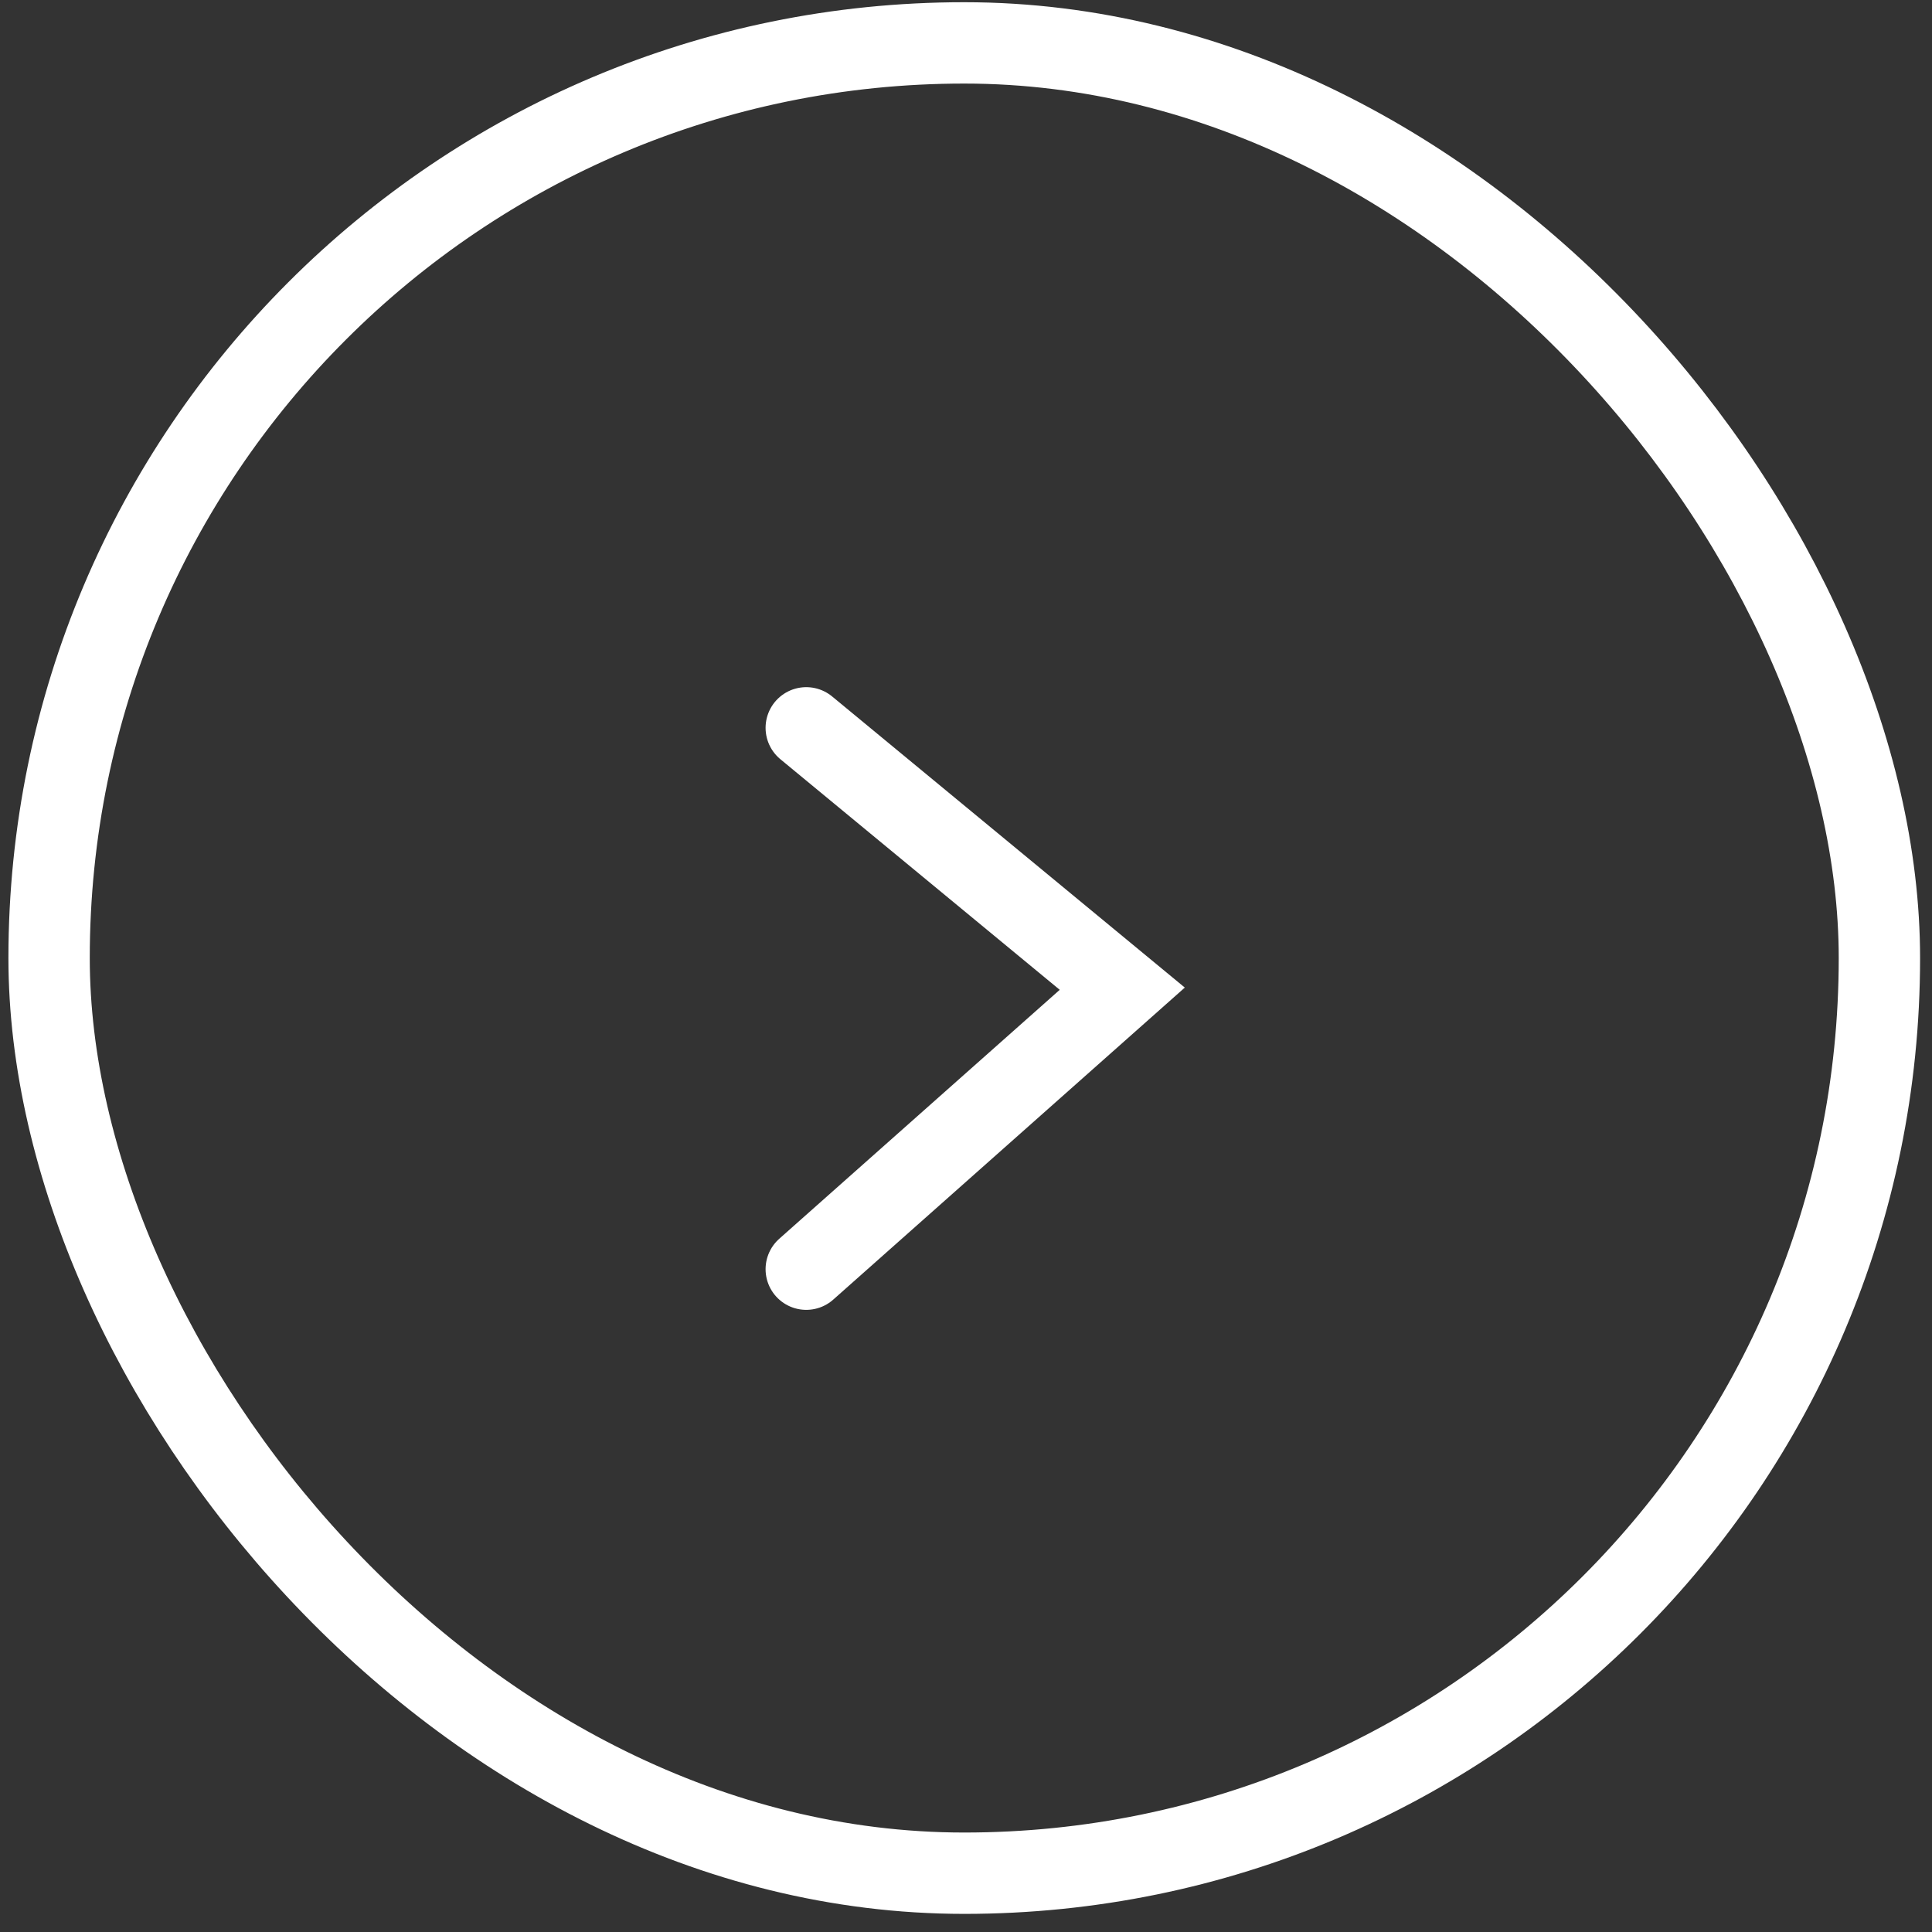
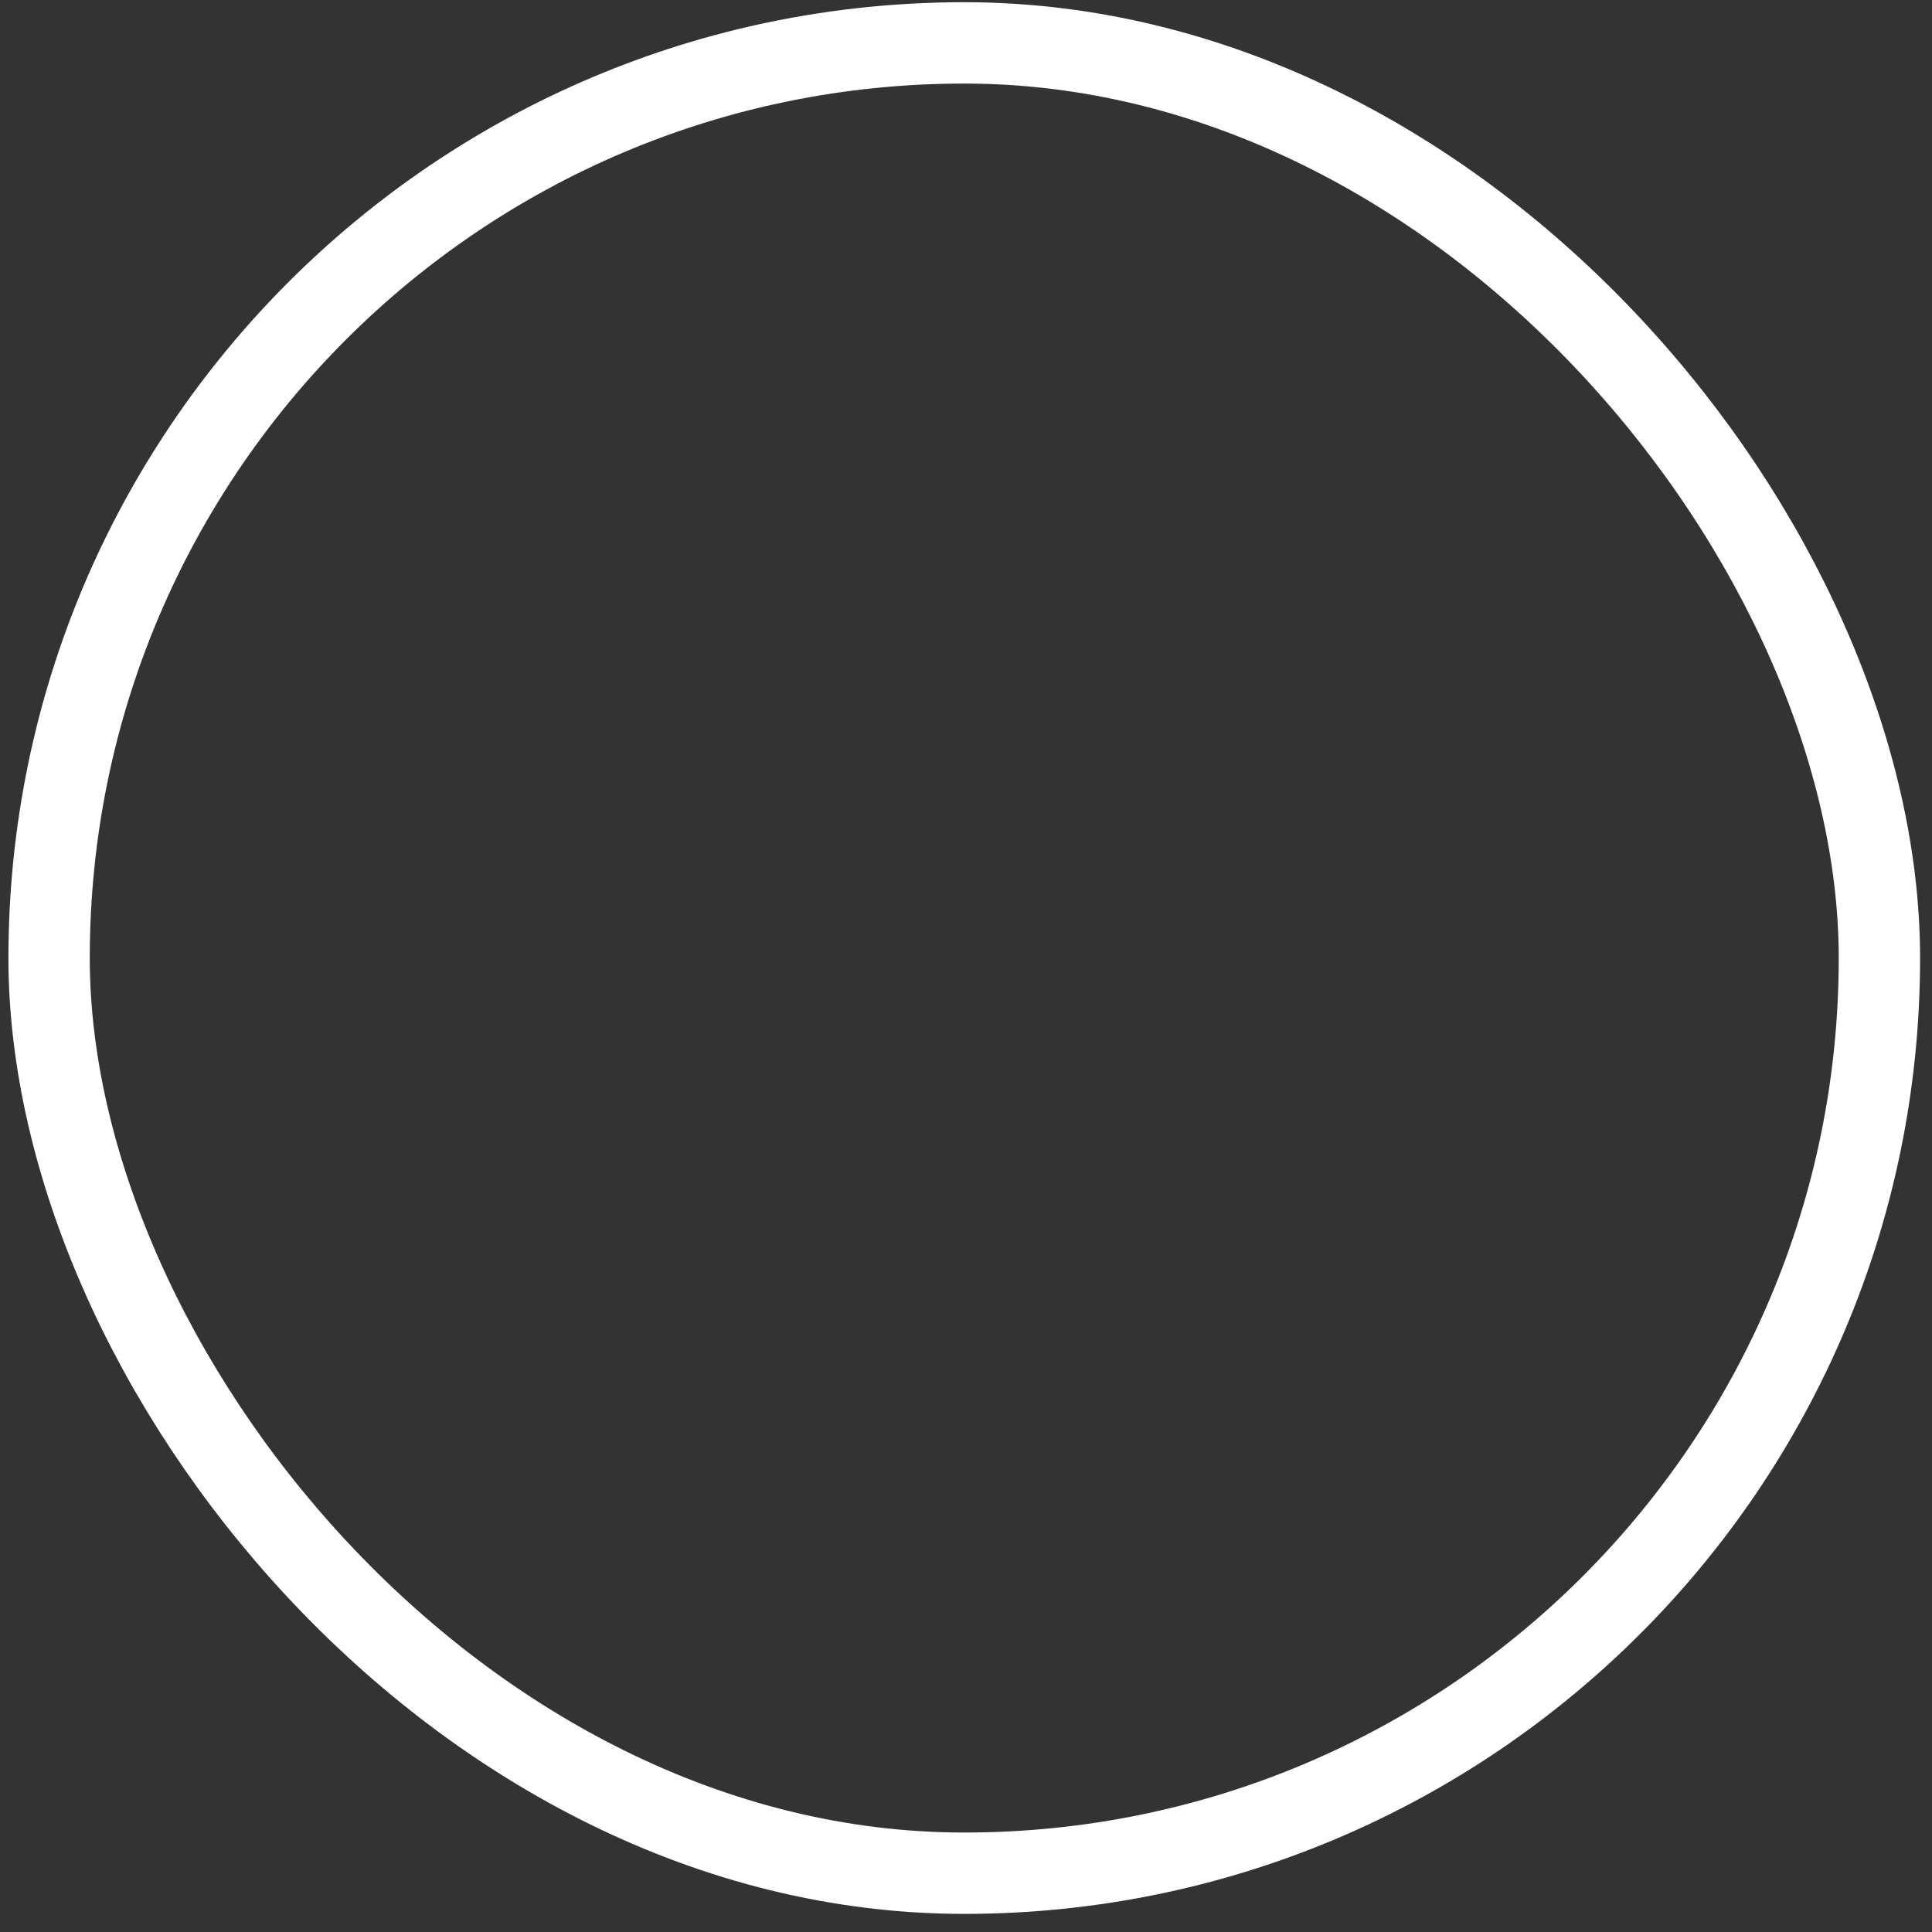
<svg xmlns="http://www.w3.org/2000/svg" width="95" height="95" viewBox="0 0 95 95" fill="none">
  <rect x="0" y="0" width="95" height="95" fill="#333333" stroke="none" />
  <rect x="2.414" y="2.109" width="90" height="90" rx="45" stroke="white" stroke-width="4" />
-   <path d="M39.645 35.789L55.184 48.616L39.645 62.408" stroke="white" stroke-width="4" stroke-linecap="round" />
</svg>